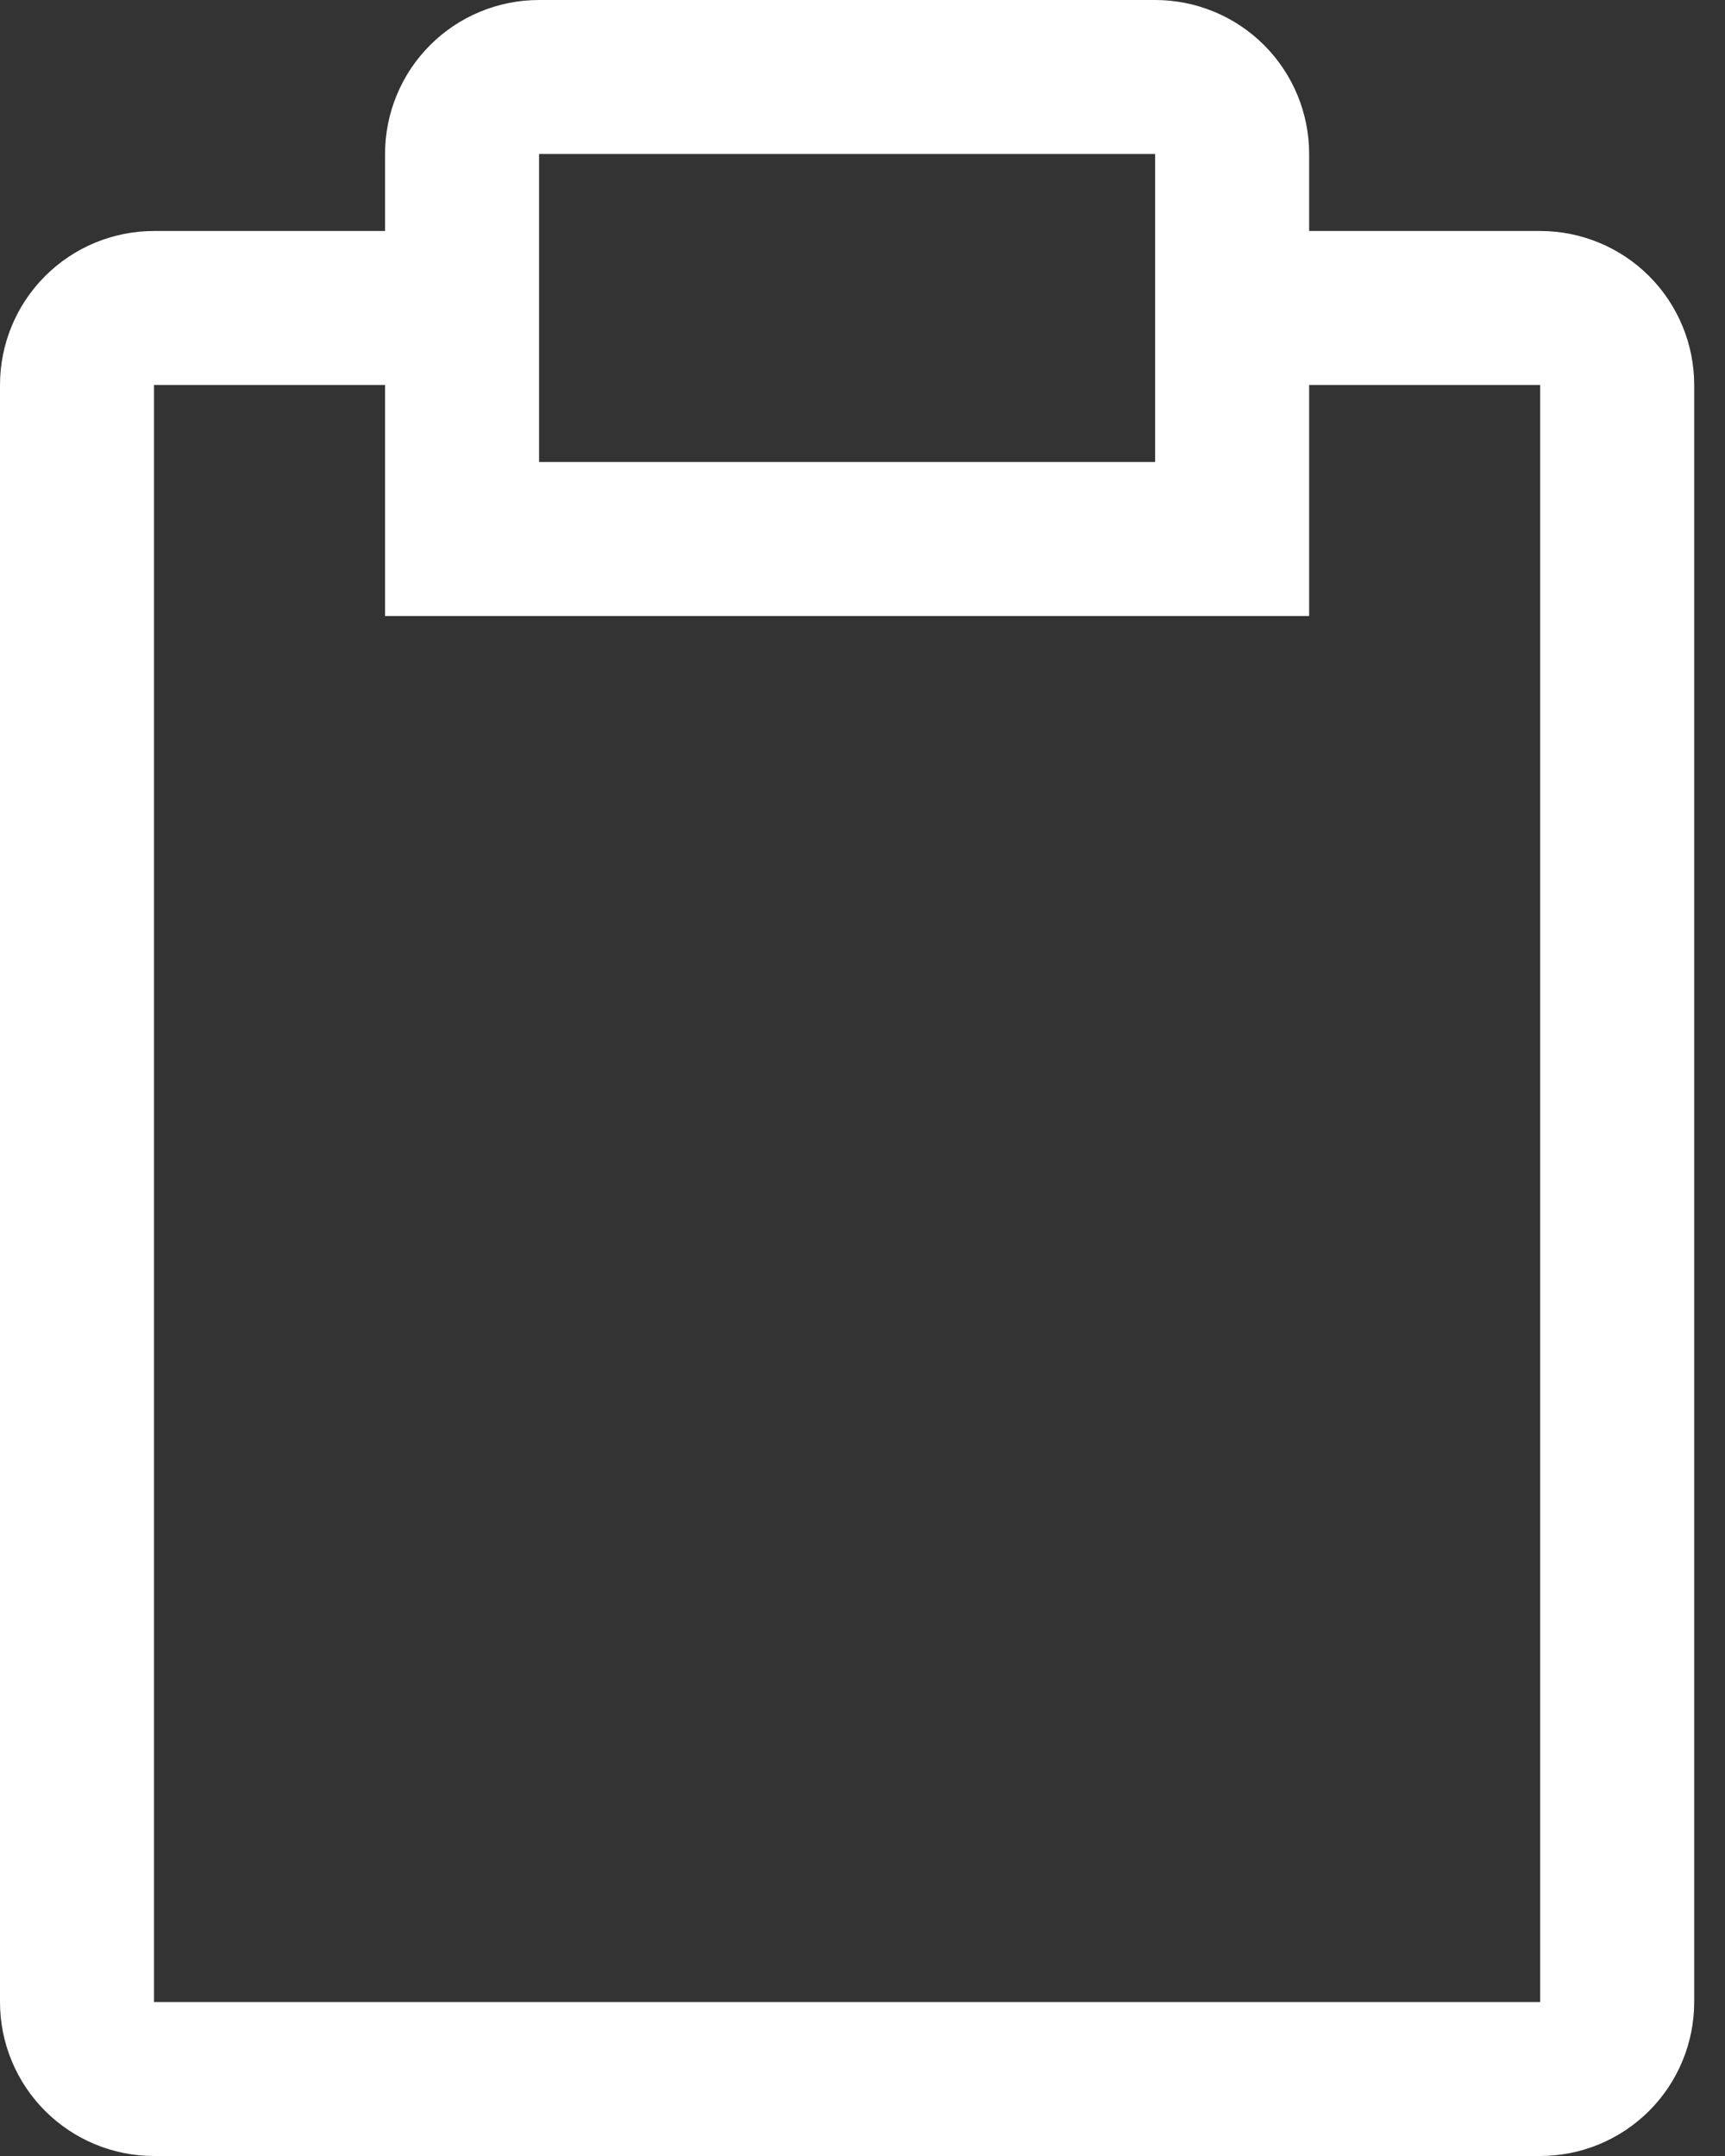
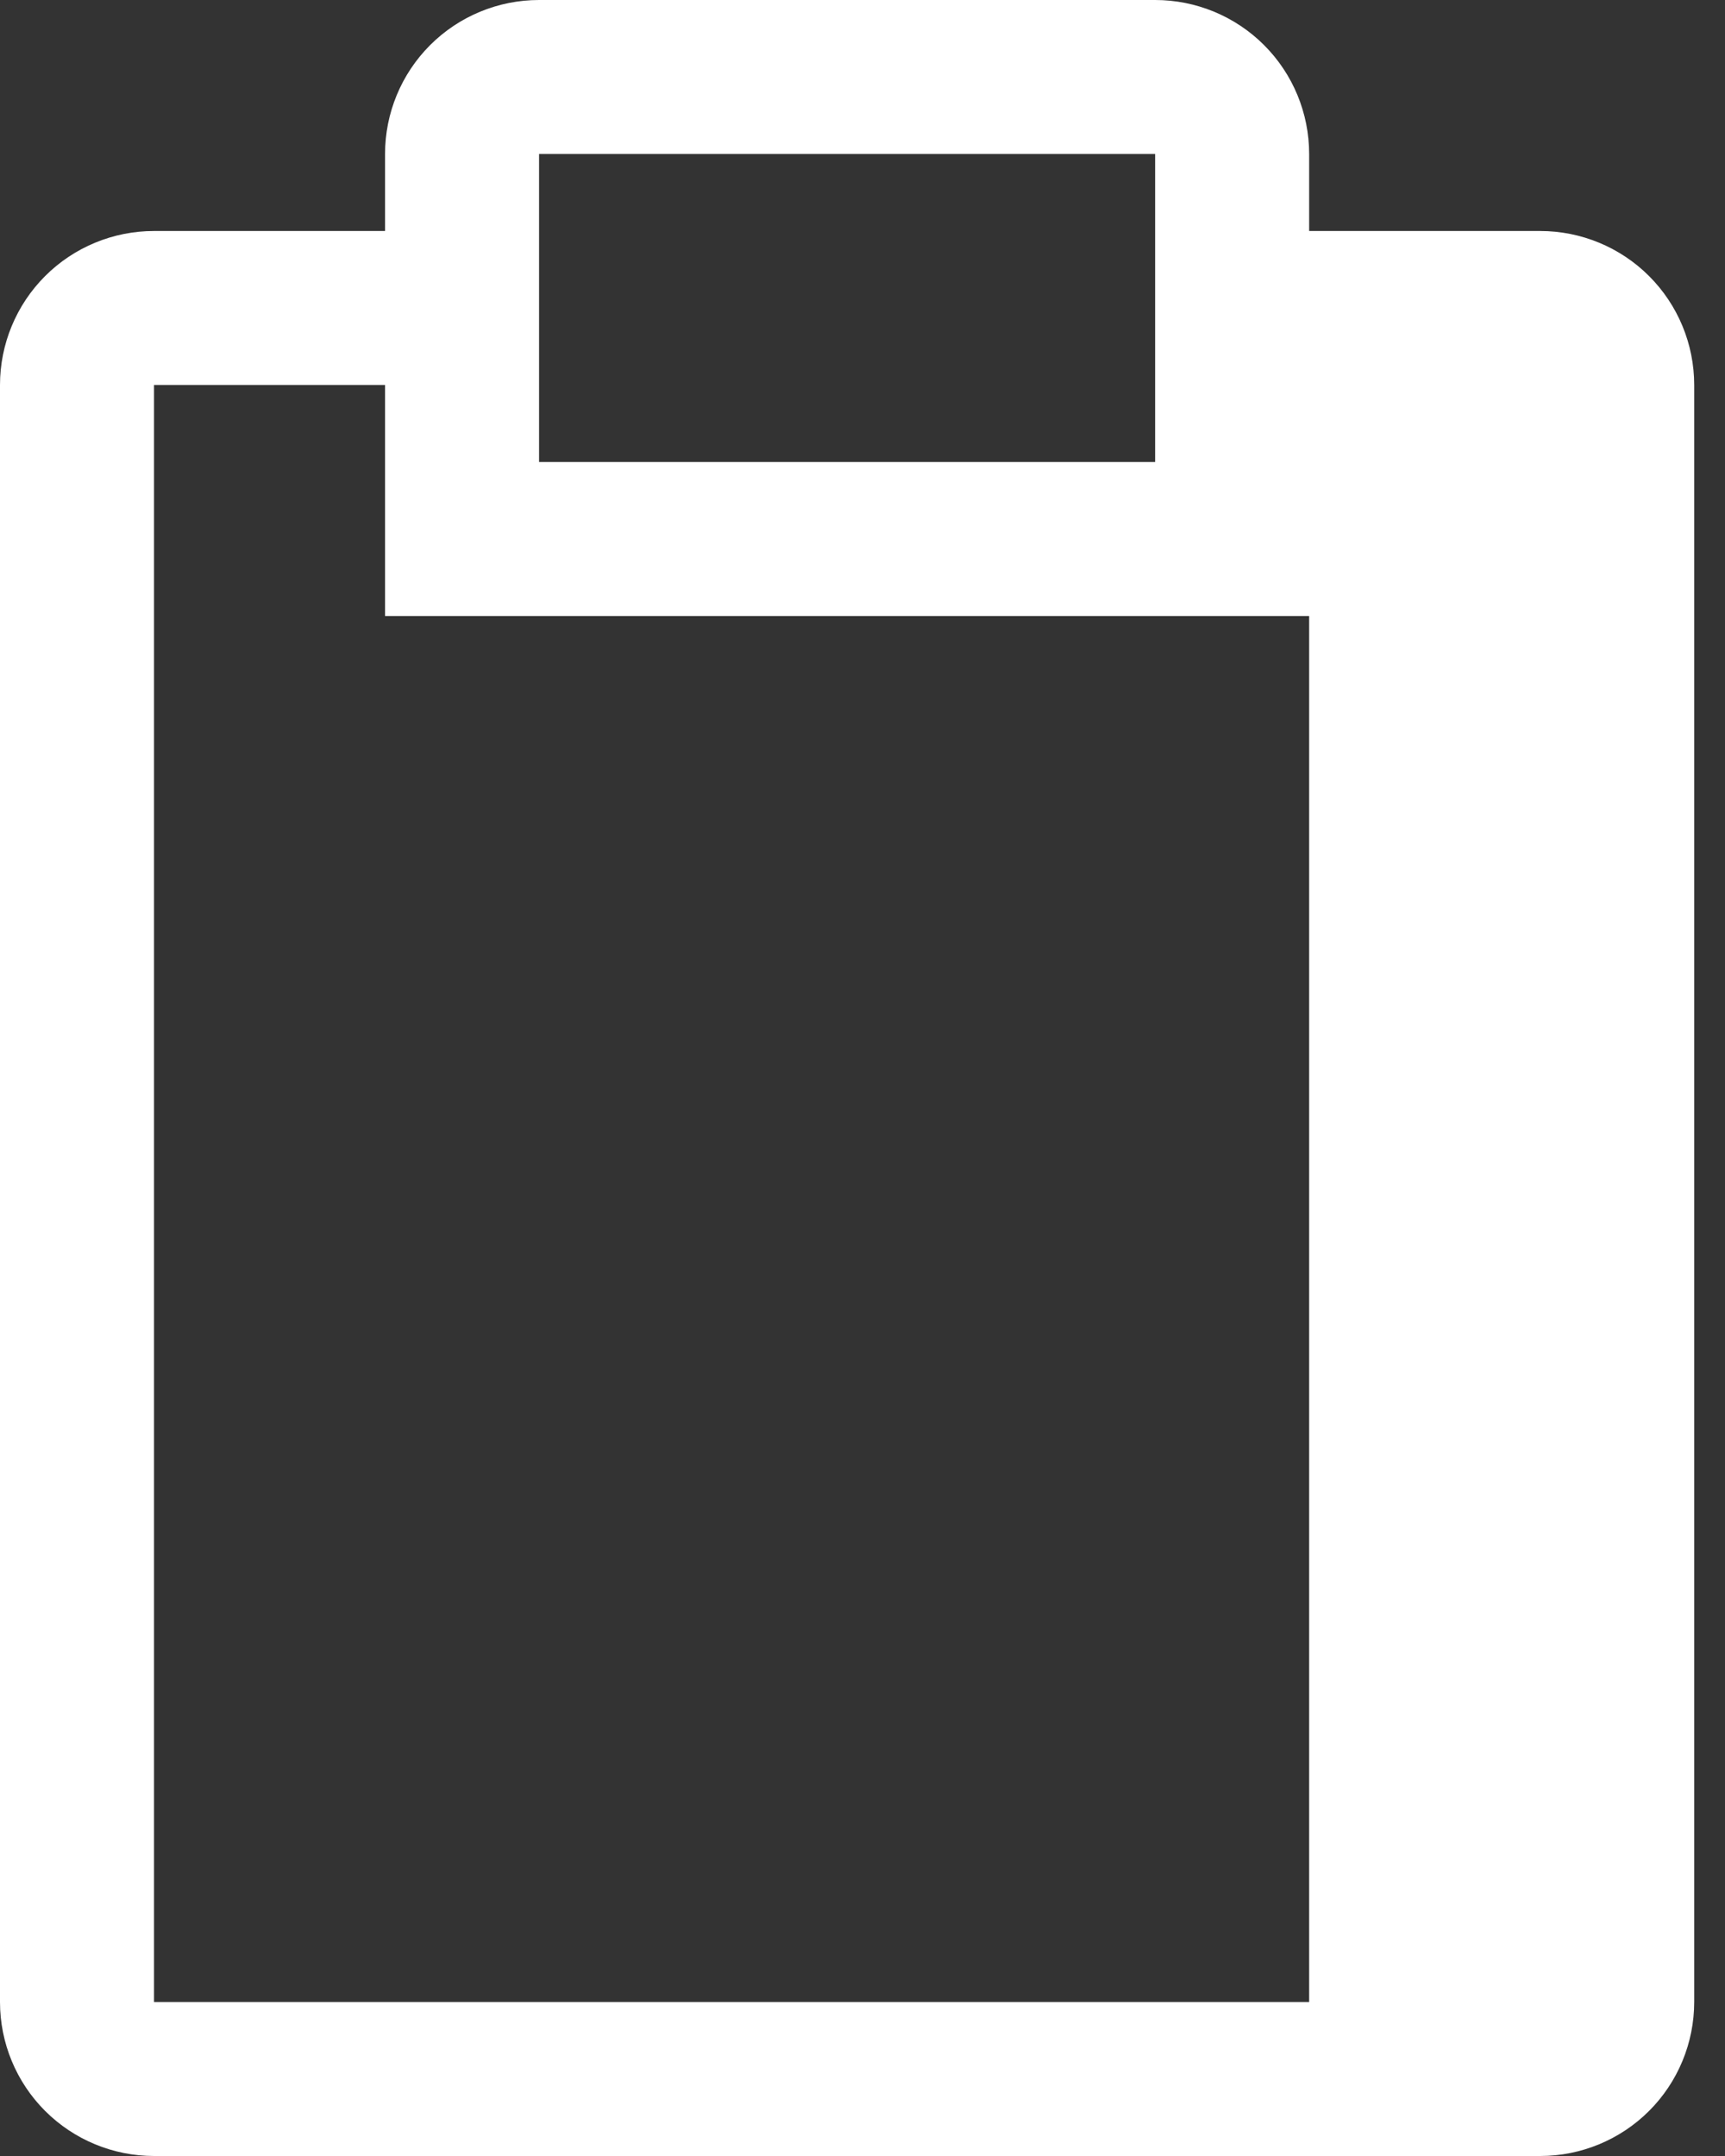
<svg xmlns="http://www.w3.org/2000/svg" fill="none" height="100%" overflow="visible" preserveAspectRatio="none" style="display: block;" viewBox="0 0 28 35" width="100%">
  <rect x="0" y="0" width="28" height="35" fill="#333333" stroke="none" />
-   <path d="M25 3.75H21.25V2.5C21.25 1.837 20.987 1.201 20.518 0.732C20.049 0.263 19.413 0 18.75 0H8.75C8.087 0 7.451 0.263 6.982 0.732C6.513 1.201 6.25 1.837 6.25 2.5V3.75H2.5C1.837 3.75 1.201 4.013 0.732 4.482C0.263 4.951 0 5.587 0 6.25V32.5C0 33.163 0.263 33.799 0.732 34.268C1.201 34.737 1.837 35 2.5 35H25C25.663 35 26.299 34.737 26.768 34.268C27.237 33.799 27.5 33.163 27.5 32.5V6.25C27.5 5.587 27.237 4.951 26.768 4.482C26.299 4.013 25.663 3.75 25 3.75ZM8.75 2.5H18.75V7.5H8.75V2.5ZM25 32.5H2.5V6.25H6.25V10H21.25V6.25H25V32.5Z" fill="white" id="Vector" />
+   <path d="M25 3.75H21.25V2.5C21.25 1.837 20.987 1.201 20.518 0.732C20.049 0.263 19.413 0 18.75 0H8.75C8.087 0 7.451 0.263 6.982 0.732C6.513 1.201 6.25 1.837 6.25 2.5V3.75H2.5C1.837 3.75 1.201 4.013 0.732 4.482C0.263 4.951 0 5.587 0 6.25V32.5C0 33.163 0.263 33.799 0.732 34.268C1.201 34.737 1.837 35 2.5 35H25C25.663 35 26.299 34.737 26.768 34.268C27.237 33.799 27.5 33.163 27.5 32.5V6.25C27.5 5.587 27.237 4.951 26.768 4.482C26.299 4.013 25.663 3.75 25 3.75ZM8.75 2.5H18.75V7.5H8.75V2.5ZM25 32.5H2.5V6.25H6.25V10H21.25V6.25V32.5Z" fill="white" id="Vector" />
</svg>